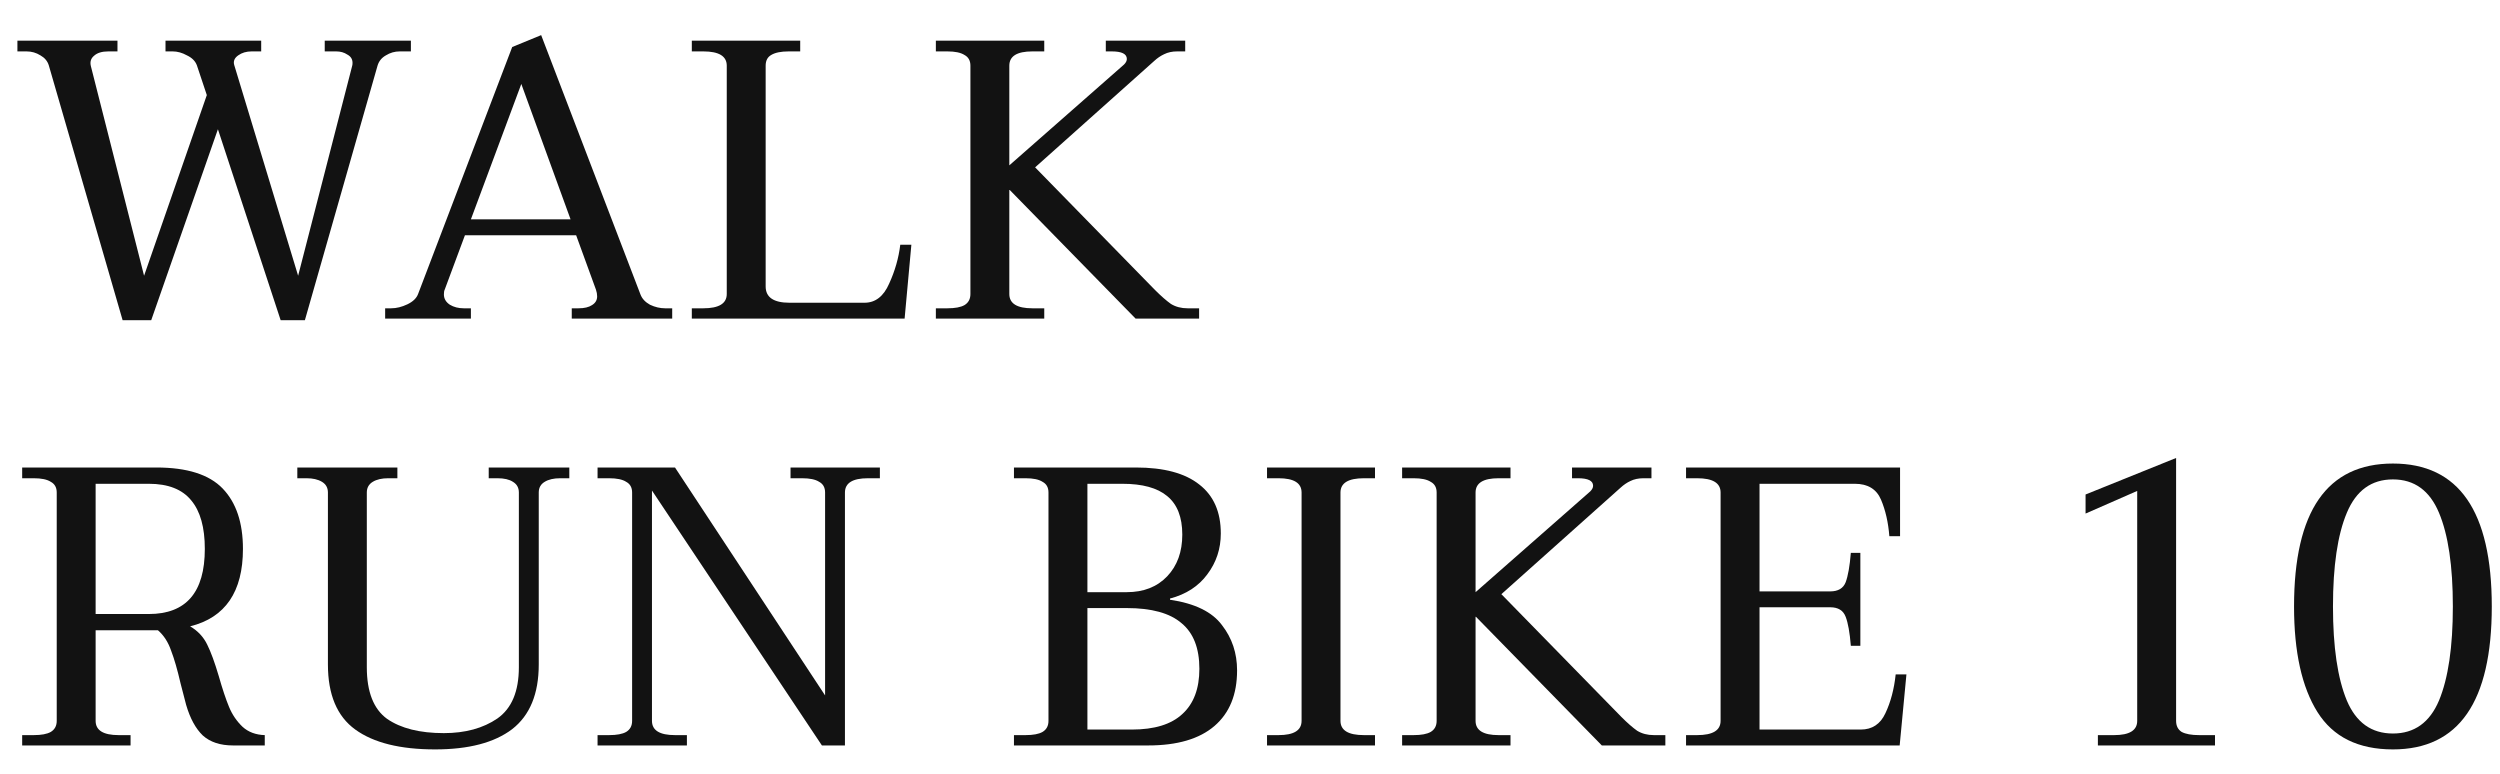
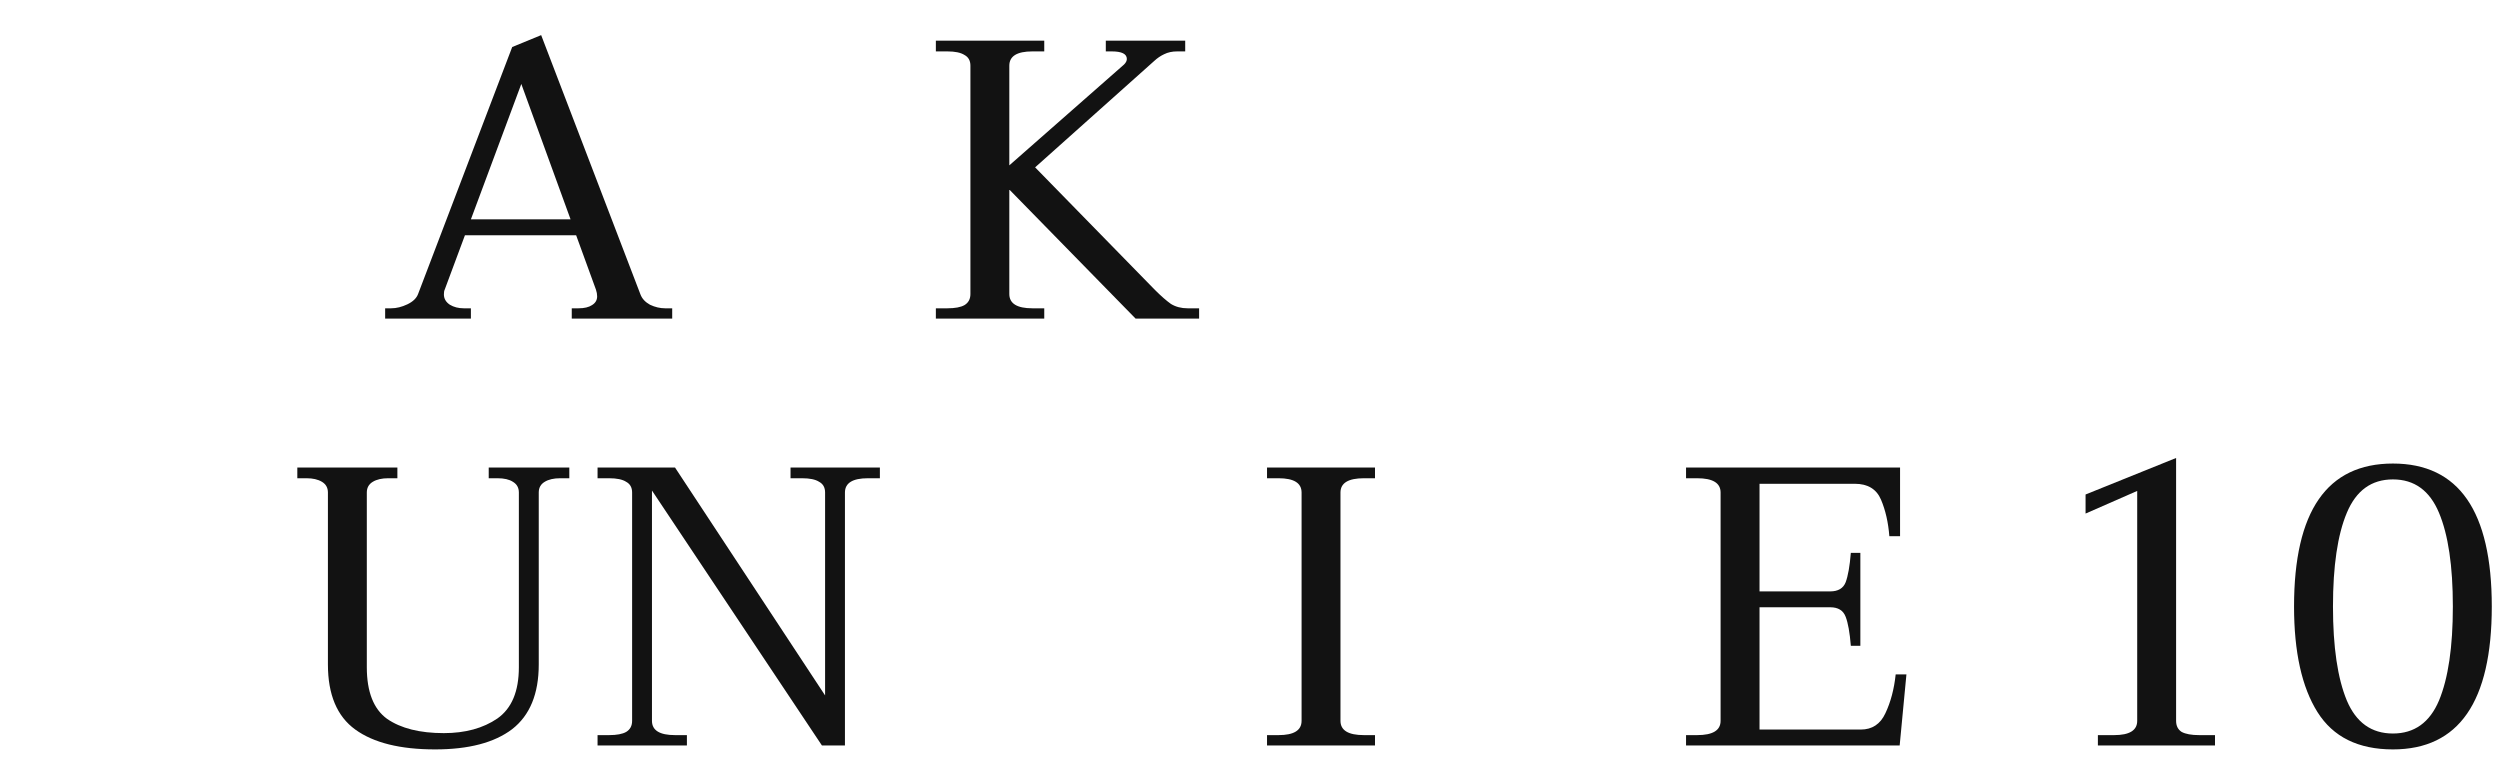
<svg xmlns="http://www.w3.org/2000/svg" width="84" height="26" viewBox="0 0 84 26" fill="none">
  <g id="logo">
    <g id="Vector">
      <path d="M80.402 25.18C79.237 25.18 78.392 24.762 77.867 23.926C77.342 23.09 77.08 21.907 77.08 20.378C77.08 17.176 78.187 15.575 80.402 15.575C82.617 15.575 83.724 17.176 83.724 20.378C83.724 23.579 82.617 25.18 80.402 25.18ZM80.402 24.646C81.122 24.646 81.638 24.277 81.95 23.539C82.261 22.792 82.416 21.738 82.416 20.378C82.416 19.017 82.261 17.967 81.95 17.229C81.638 16.482 81.122 16.108 80.402 16.108C79.681 16.108 79.166 16.482 78.854 17.229C78.543 17.967 78.388 19.017 78.388 20.378C78.388 21.738 78.543 22.792 78.854 23.539C79.166 24.277 79.681 24.646 80.402 24.646Z" fill="#121212" />
      <path d="M70.489 24.7H71.036C71.552 24.7 71.81 24.54 71.81 24.22V16.495L70.075 17.256V16.615L73.117 15.388V24.22C73.117 24.389 73.179 24.513 73.304 24.593C73.437 24.664 73.633 24.7 73.891 24.7H74.424V25.047H70.489V24.7Z" fill="#121212" />
      <path d="M64.056 22.659L63.829 25.047H56.651V24.7H57.025C57.55 24.7 57.812 24.54 57.812 24.22V16.549C57.812 16.229 57.55 16.069 57.025 16.069H56.651V15.708H63.842V18.016H63.482C63.446 17.554 63.353 17.145 63.202 16.789C63.051 16.433 62.757 16.255 62.321 16.255H59.12V19.871H61.494C61.761 19.871 61.934 19.768 62.014 19.564C62.094 19.35 62.152 19.021 62.188 18.576H62.508V21.698H62.188C62.152 21.254 62.094 20.929 62.014 20.724C61.934 20.511 61.761 20.404 61.494 20.404H59.12V24.513H62.522C62.904 24.513 63.18 24.331 63.349 23.966C63.526 23.593 63.642 23.157 63.695 22.659H64.056Z" fill="#121212" />
-       <path d="M55.956 24.7V25.047H53.821L49.592 20.724H49.579V24.22C49.579 24.54 49.837 24.7 50.352 24.7H50.753V25.047H47.111V24.7H47.497C47.755 24.7 47.947 24.664 48.071 24.593C48.205 24.513 48.271 24.389 48.271 24.22V16.549C48.271 16.38 48.205 16.26 48.071 16.189C47.947 16.108 47.755 16.069 47.497 16.069H47.111V15.708H50.753V16.069H50.352C49.837 16.069 49.579 16.229 49.579 16.549V19.897L53.434 16.509C53.496 16.446 53.528 16.384 53.528 16.322C53.528 16.153 53.358 16.069 53.02 16.069H52.82V15.708H55.489V16.069H55.222C55.053 16.069 54.906 16.1 54.782 16.162C54.666 16.215 54.555 16.291 54.448 16.389L50.446 19.964L54.475 24.086C54.679 24.291 54.857 24.446 55.008 24.553C55.168 24.651 55.355 24.7 55.569 24.7H55.956Z" fill="#121212" />
      <path d="M42.572 24.7H42.959C43.475 24.7 43.733 24.54 43.733 24.22V16.549C43.733 16.229 43.475 16.069 42.959 16.069H42.572V15.708H46.2V16.069H45.827C45.302 16.069 45.04 16.229 45.04 16.549V24.22C45.04 24.54 45.302 24.7 45.827 24.7H46.2V25.047H42.572V24.7Z" fill="#121212" />
-       <path d="M34.069 24.7H34.456C34.714 24.7 34.905 24.664 35.029 24.593C35.163 24.513 35.229 24.389 35.229 24.22V16.549C35.229 16.38 35.163 16.26 35.029 16.189C34.905 16.108 34.714 16.069 34.456 16.069H34.069V15.708H38.164C39.107 15.708 39.819 15.899 40.299 16.282C40.779 16.655 41.019 17.202 41.019 17.923C41.019 18.439 40.868 18.897 40.566 19.297C40.272 19.697 39.854 19.968 39.312 20.111V20.151C40.148 20.275 40.73 20.56 41.059 21.005C41.397 21.44 41.566 21.947 41.566 22.525C41.566 23.335 41.313 23.957 40.806 24.393C40.299 24.829 39.556 25.047 38.578 25.047H34.069V24.7ZM37.858 19.897C38.427 19.897 38.88 19.719 39.218 19.364C39.556 19.008 39.725 18.541 39.725 17.963C39.725 17.376 39.556 16.945 39.218 16.669C38.889 16.393 38.387 16.255 37.711 16.255H36.537V19.897H37.858ZM38.031 24.513C38.787 24.513 39.352 24.34 39.725 23.993C40.108 23.646 40.299 23.139 40.299 22.472C40.299 21.778 40.099 21.267 39.699 20.938C39.307 20.6 38.694 20.431 37.858 20.431H36.537V24.513H38.031Z" fill="#121212" />
      <path d="M20.078 24.7H20.465C20.723 24.7 20.914 24.664 21.039 24.593C21.172 24.513 21.239 24.389 21.239 24.22V16.549C21.239 16.38 21.172 16.26 21.039 16.189C20.914 16.108 20.723 16.069 20.465 16.069H20.078V15.708H22.68L27.723 23.366V16.549C27.723 16.38 27.656 16.26 27.523 16.189C27.398 16.108 27.207 16.069 26.949 16.069H26.562V15.708H29.564V16.069H29.163C28.648 16.069 28.39 16.229 28.39 16.549V25.047H27.616L21.906 16.482V24.22C21.906 24.54 22.164 24.7 22.68 24.7H23.08V25.047H20.078V24.7Z" fill="#121212" />
      <path d="M14.62 25.18C13.446 25.18 12.552 24.958 11.938 24.513C11.324 24.069 11.018 23.339 11.018 22.325V16.549C11.018 16.389 10.951 16.269 10.818 16.189C10.684 16.108 10.511 16.069 10.297 16.069H9.99V15.708H13.352V16.069H13.045C12.832 16.069 12.659 16.108 12.525 16.189C12.392 16.269 12.325 16.389 12.325 16.549V22.419C12.325 23.246 12.552 23.824 13.005 24.153C13.468 24.473 14.104 24.633 14.913 24.633C15.633 24.633 16.234 24.469 16.714 24.14C17.194 23.802 17.434 23.228 17.434 22.419V16.549C17.434 16.389 17.368 16.269 17.234 16.189C17.11 16.108 16.936 16.069 16.714 16.069H16.421V15.708H19.129V16.069H18.822C18.608 16.069 18.435 16.108 18.302 16.189C18.168 16.269 18.102 16.389 18.102 16.549V22.325C18.102 23.312 17.804 24.037 17.208 24.5C16.612 24.953 15.749 25.18 14.62 25.18Z" fill="#121212" />
-       <path d="M7.349 22.712C7.473 23.148 7.589 23.495 7.696 23.753C7.802 24.011 7.954 24.233 8.149 24.42C8.345 24.598 8.594 24.691 8.896 24.7V25.047H7.829C7.402 25.047 7.064 24.936 6.815 24.713C6.575 24.482 6.388 24.14 6.255 23.686L6.068 22.966C5.961 22.503 5.855 22.134 5.748 21.858C5.65 21.574 5.503 21.347 5.308 21.178H3.213V24.22C3.213 24.54 3.471 24.7 3.987 24.7H4.387V25.047H0.745V24.7H1.132C1.39 24.7 1.581 24.664 1.706 24.593C1.839 24.513 1.906 24.389 1.906 24.22V16.549C1.906 16.38 1.839 16.26 1.706 16.189C1.581 16.108 1.39 16.069 1.132 16.069H0.745V15.708H5.254C6.286 15.708 7.029 15.944 7.482 16.415C7.936 16.887 8.163 17.563 8.163 18.443C8.163 19.884 7.571 20.751 6.388 21.045C6.646 21.196 6.837 21.4 6.962 21.658C7.086 21.907 7.215 22.259 7.349 22.712ZM5.001 20.631C6.255 20.631 6.882 19.902 6.882 18.443C6.882 17.723 6.731 17.18 6.428 16.816C6.126 16.442 5.65 16.255 5.001 16.255H3.213V20.631H5.001Z" fill="#121212" />
      <path d="M40.29 10.359V10.705H38.156L33.927 6.383H33.913V9.878C33.913 10.198 34.171 10.359 34.687 10.359H35.087V10.705H31.445V10.359H31.832C32.09 10.359 32.281 10.323 32.406 10.252C32.539 10.172 32.606 10.047 32.606 9.878V2.207C32.606 2.038 32.539 1.918 32.406 1.847C32.281 1.767 32.09 1.727 31.832 1.727H31.445V1.367H35.087V1.727H34.687C34.171 1.727 33.913 1.887 33.913 2.207V5.556L37.769 2.167C37.831 2.105 37.862 2.043 37.862 1.981C37.862 1.812 37.693 1.727 37.355 1.727H37.155V1.367H39.823V1.727H39.556C39.387 1.727 39.241 1.758 39.116 1.821C39.001 1.874 38.889 1.949 38.783 2.047L34.78 5.623L38.809 9.745C39.014 9.949 39.192 10.105 39.343 10.212C39.503 10.31 39.69 10.359 39.903 10.359H40.29Z" fill="#121212" />
-       <path d="M23.245 10.359H23.632C24.156 10.359 24.419 10.198 24.419 9.878V2.207C24.419 1.887 24.156 1.727 23.632 1.727H23.245V1.367H26.887V1.727H26.5C26.242 1.727 26.046 1.767 25.913 1.847C25.788 1.918 25.726 2.038 25.726 2.207V9.625C25.726 9.989 25.993 10.172 26.527 10.172H29.048C29.413 10.172 29.688 9.958 29.875 9.531C30.071 9.105 30.195 8.669 30.249 8.224H30.622L30.395 10.705H23.245V10.359Z" fill="#121212" />
      <path d="M22.586 10.359V10.706H19.211V10.359H19.438C19.633 10.359 19.784 10.323 19.891 10.252C20.007 10.181 20.064 10.083 20.064 9.958C20.064 9.887 20.051 9.812 20.024 9.732L19.358 7.904H15.622L14.942 9.732C14.924 9.767 14.915 9.821 14.915 9.892C14.915 10.034 14.982 10.15 15.115 10.239C15.248 10.319 15.404 10.359 15.582 10.359H15.822V10.706H12.941V10.359H13.141C13.319 10.359 13.501 10.314 13.688 10.225C13.874 10.136 13.995 10.021 14.048 9.878L17.21 1.58L18.183 1.18L21.519 9.892C21.572 10.034 21.679 10.15 21.839 10.239C22.008 10.319 22.177 10.359 22.346 10.359H22.586ZM19.171 7.37L17.516 2.821L15.822 7.37H19.171Z" fill="#121212" />
-       <path d="M13.806 1.367V1.727H13.432C13.263 1.727 13.108 1.772 12.965 1.861C12.823 1.941 12.73 2.056 12.685 2.207L10.244 10.759H9.43L7.322 4.342L5.081 10.759H4.12L1.639 2.194C1.595 2.052 1.501 1.941 1.359 1.861C1.217 1.772 1.061 1.727 0.892 1.727H0.585V1.367H3.947V1.727H3.64C3.427 1.727 3.267 1.776 3.16 1.874C3.053 1.963 3.018 2.078 3.053 2.221L4.841 9.265L6.949 3.195L6.615 2.194C6.562 2.052 6.451 1.941 6.282 1.861C6.122 1.772 5.961 1.727 5.801 1.727H5.561V1.367H8.776V1.727H8.456C8.278 1.727 8.127 1.772 8.003 1.861C7.878 1.949 7.834 2.056 7.869 2.181L10.017 9.265L11.831 2.221C11.84 2.194 11.845 2.158 11.845 2.114C11.845 1.989 11.787 1.896 11.671 1.834C11.565 1.763 11.44 1.727 11.298 1.727H10.911V1.367H13.806Z" fill="#121212" />
    </g>
  </g>
</svg>